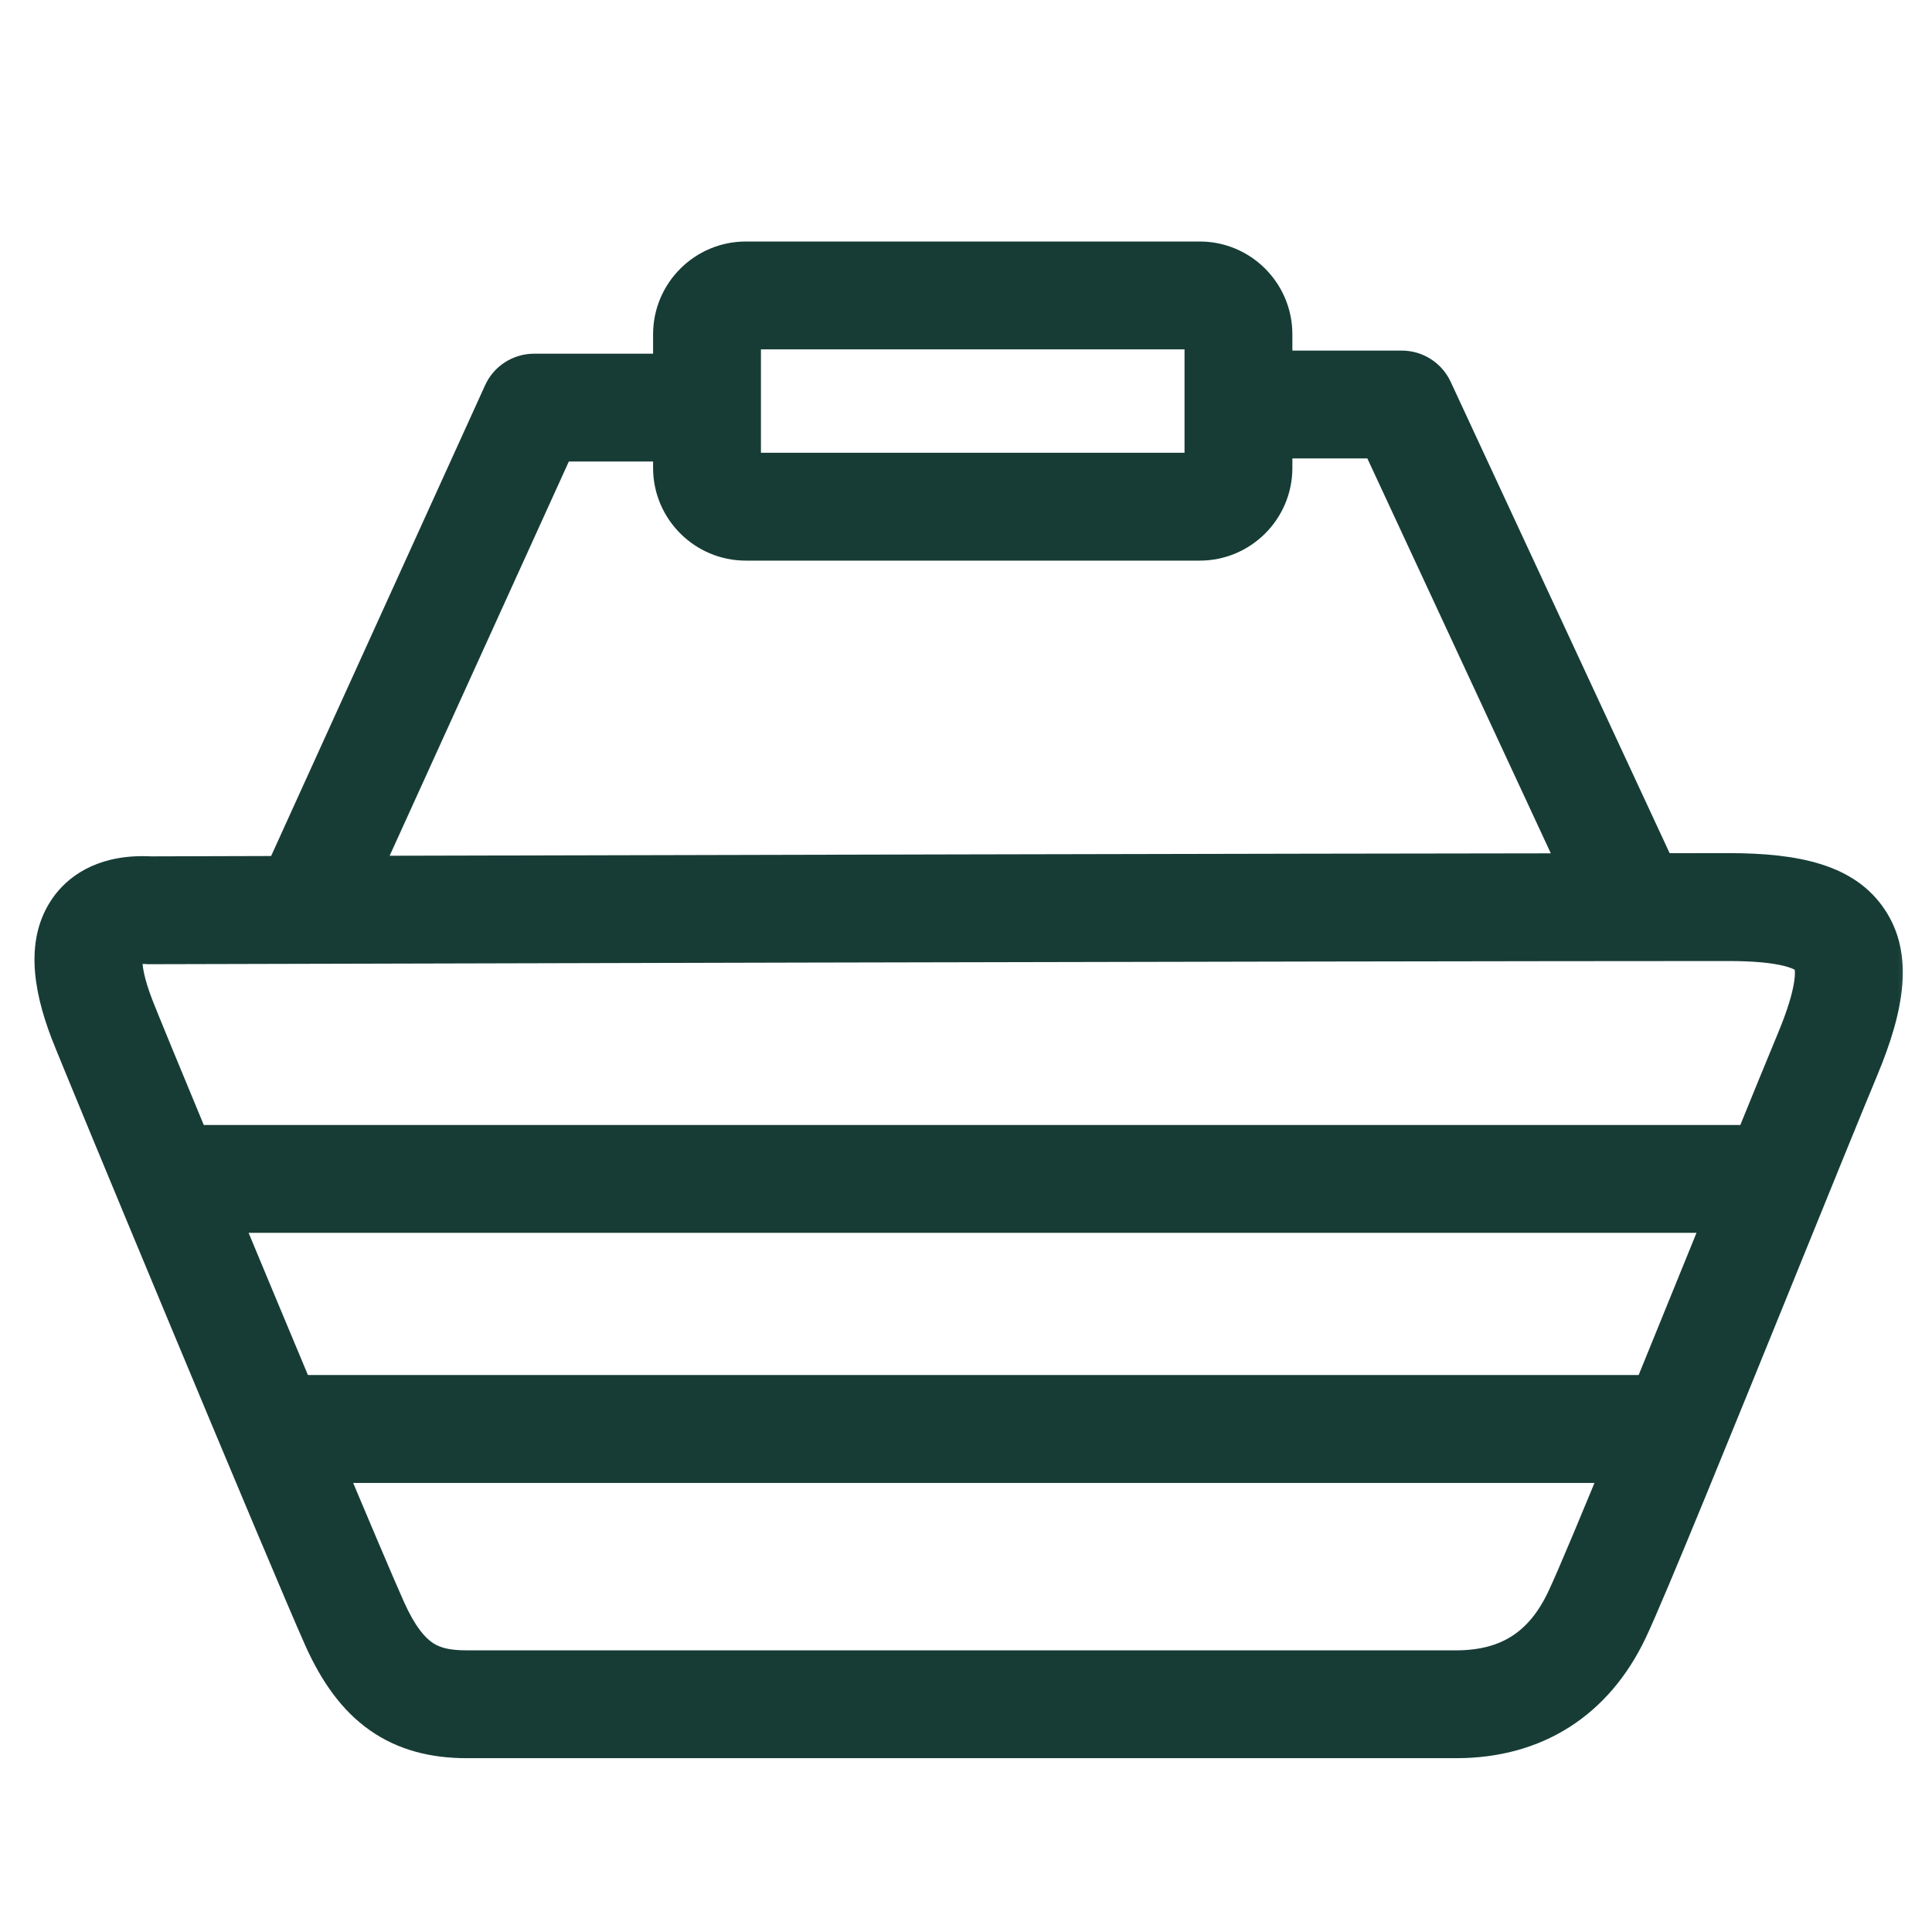
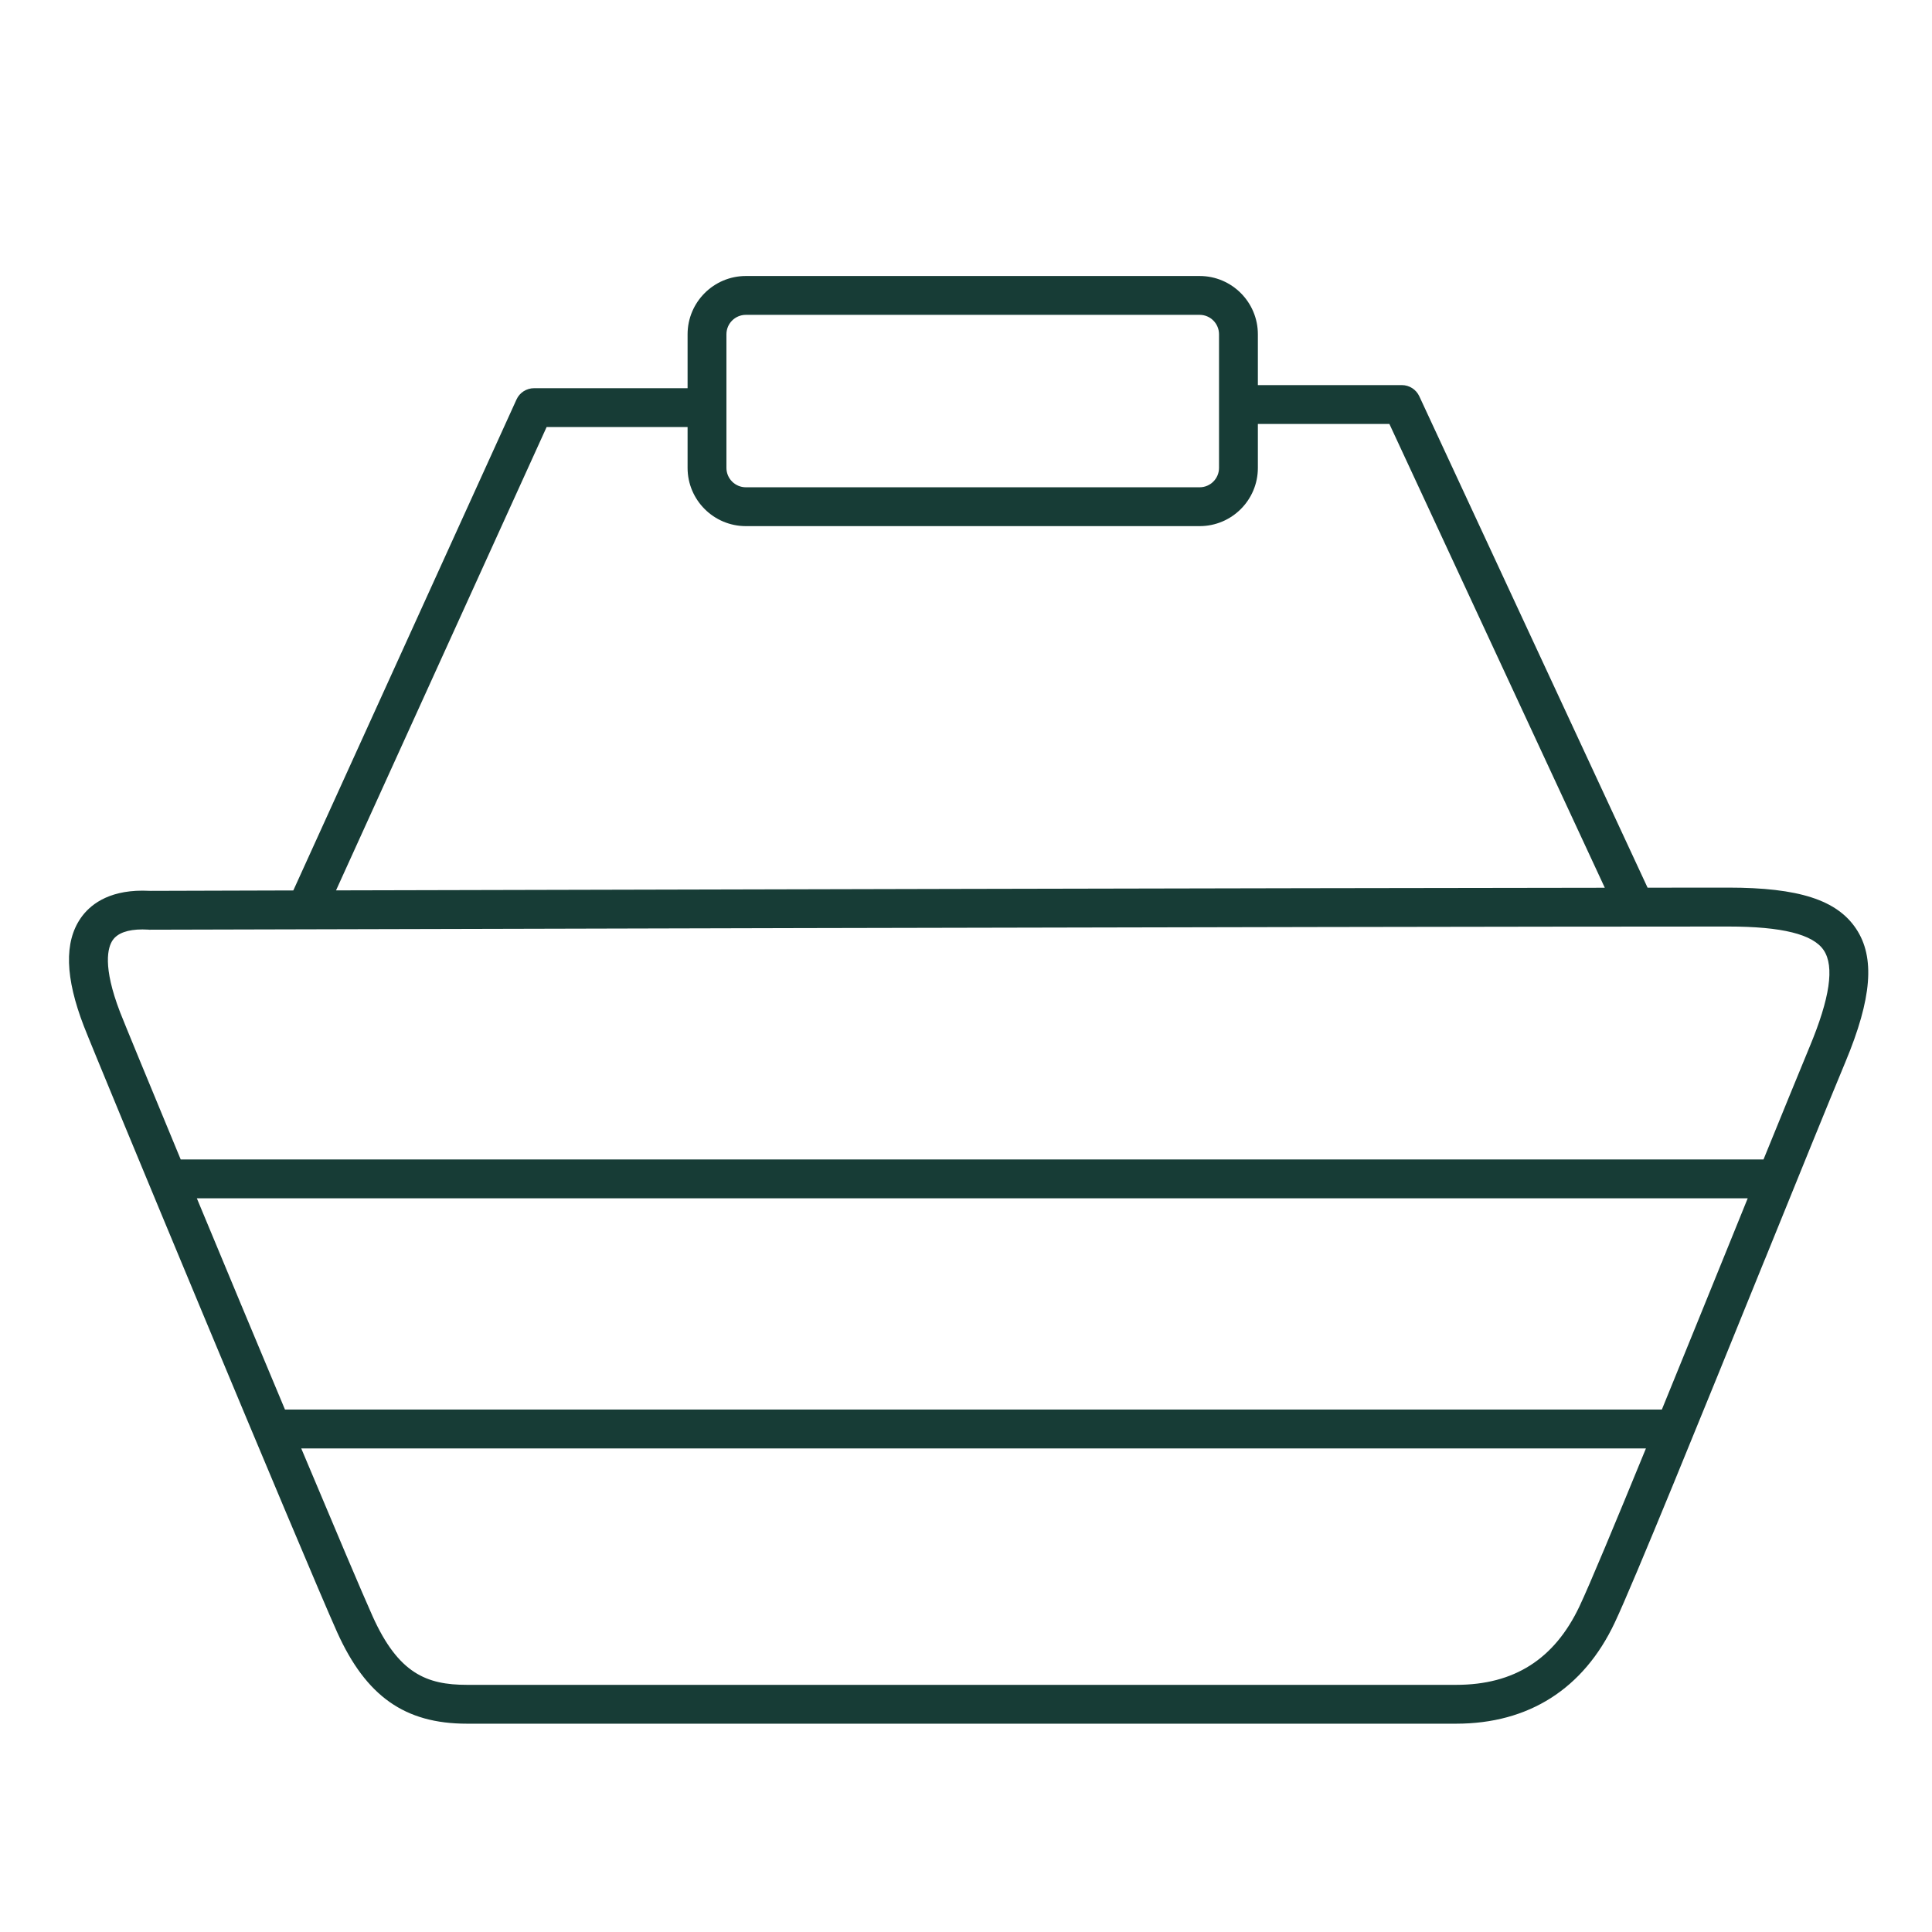
<svg xmlns="http://www.w3.org/2000/svg" width="28" height="28" viewBox="0 0 28 28" fill="none">
  <path fill-rule="evenodd" clip-rule="evenodd" d="M10.81 7.625H17.386C17.852 7.625 18.23 7.247 18.23 6.781V6.144H20.136L23.258 12.866C18.301 12.871 9.345 12.893 4.87 12.904L7.922 6.189H9.965V6.781C9.965 7.247 10.344 7.625 10.81 7.625ZM9.965 5.626V4.845C9.965 4.379 10.344 4 10.81 4H17.386C17.852 4 18.23 4.379 18.23 4.845V5.581H20.315C20.425 5.581 20.524 5.644 20.57 5.744L23.878 12.865C24.309 12.865 24.701 12.864 25.048 12.864C26.068 12.864 26.622 13.043 26.9 13.46C27.177 13.875 27.129 14.47 26.746 15.389C26.5 15.979 26.053 17.082 25.579 18.25L25.576 18.256C24.684 20.455 23.673 22.945 23.4 23.521C22.948 24.476 22.154 24.981 21.104 24.981H6.767C5.867 24.981 5.305 24.584 4.886 23.655C4.441 22.666 1.391 15.328 1.215 14.871C0.944 14.168 0.929 13.656 1.169 13.307C1.294 13.125 1.552 12.908 2.066 12.908C2.104 12.908 2.142 12.909 2.182 12.911L4.251 12.905L7.485 5.791C7.53 5.69 7.631 5.626 7.741 5.626H9.965ZM10.528 4.845C10.528 4.689 10.654 4.563 10.81 4.563H17.386C17.541 4.563 17.667 4.689 17.667 4.845V6.781C17.667 6.936 17.541 7.062 17.386 7.062H10.81C10.654 7.062 10.528 6.936 10.528 6.781V4.845ZM1.633 13.626C1.704 13.523 1.85 13.47 2.066 13.47C2.096 13.47 2.125 13.471 2.156 13.473L2.158 13.474C2.164 13.474 2.169 13.474 2.174 13.474C2.346 13.473 19.498 13.428 25.048 13.428C25.824 13.428 26.277 13.54 26.431 13.772C26.588 14.007 26.521 14.465 26.226 15.172C26.07 15.549 25.832 16.131 25.558 16.804H2.619C2.151 15.675 1.797 14.816 1.74 14.669C1.483 14 1.563 13.728 1.633 13.626ZM2.853 17.367H25.329L25.057 18.038C24.744 18.808 24.404 19.648 24.085 20.428H4.13C3.712 19.431 3.255 18.335 2.853 17.367ZM22.891 23.28C23.035 22.976 23.408 22.08 23.854 20.992H4.366C4.856 22.159 5.259 23.111 5.4 23.424C5.774 24.255 6.184 24.418 6.767 24.418H21.104C21.944 24.418 22.528 24.046 22.891 23.28Z" fill="#173C36" />
  <mask id="mask0_301_351" style="mask-type:luminance" maskUnits="userSpaceOnUse" x="0" y="3" width="28" height="23">
-     <path d="M28 3H0V26H28V3Z" fill="white" />
-     <path fill-rule="evenodd" clip-rule="evenodd" d="M10.81 7.625H17.386C17.852 7.625 18.23 7.247 18.23 6.781V6.144H20.136L23.258 12.866C18.301 12.871 9.345 12.893 4.87 12.904L7.922 6.189H9.965V6.781C9.965 7.247 10.344 7.625 10.81 7.625ZM9.965 5.626V4.845C9.965 4.379 10.344 4 10.81 4H17.386C17.852 4 18.23 4.379 18.23 4.845V5.581H20.315C20.425 5.581 20.524 5.644 20.57 5.744L23.878 12.865C24.309 12.865 24.701 12.864 25.048 12.864C26.068 12.864 26.622 13.043 26.9 13.46C27.177 13.875 27.129 14.47 26.746 15.389C26.5 15.979 26.053 17.082 25.579 18.25L25.576 18.256C24.684 20.455 23.673 22.945 23.4 23.521C22.948 24.476 22.154 24.981 21.104 24.981H6.767C5.867 24.981 5.305 24.584 4.886 23.655C4.441 22.666 1.391 15.328 1.215 14.871C0.944 14.168 0.929 13.656 1.169 13.307C1.294 13.125 1.552 12.908 2.066 12.908C2.104 12.908 2.142 12.909 2.182 12.911L4.251 12.905L7.485 5.791C7.53 5.69 7.631 5.626 7.741 5.626H9.965ZM10.528 4.845C10.528 4.689 10.654 4.563 10.81 4.563H17.386C17.541 4.563 17.667 4.689 17.667 4.845V6.781C17.667 6.936 17.541 7.062 17.386 7.062H10.81C10.654 7.062 10.528 6.936 10.528 6.781V4.845ZM1.633 13.626C1.704 13.523 1.85 13.47 2.066 13.47C2.096 13.47 2.125 13.471 2.156 13.473L2.158 13.474C2.164 13.474 2.169 13.474 2.174 13.474C2.346 13.473 19.498 13.428 25.048 13.428C25.824 13.428 26.277 13.54 26.431 13.772C26.588 14.007 26.521 14.465 26.226 15.172C26.07 15.549 25.832 16.131 25.558 16.804H2.619C2.151 15.675 1.797 14.816 1.74 14.669C1.483 14 1.563 13.728 1.633 13.626ZM2.853 17.367H25.329L25.057 18.038C24.744 18.808 24.404 19.648 24.085 20.428H4.13C3.712 19.431 3.255 18.335 2.853 17.367ZM22.891 23.28C23.035 22.976 23.408 22.08 23.854 20.992H4.366C4.856 22.159 5.259 23.111 5.4 23.424C5.774 24.255 6.184 24.418 6.767 24.418H21.104C21.944 24.418 22.528 24.046 22.891 23.28Z" fill="black" />
-   </mask>
+     </mask>
  <g mask="url(#mask0_301_351)">
    <path d="M18.23 6.144V5.644H17.73V6.144H18.23ZM20.136 6.144L20.589 5.933L20.455 5.644H20.136V6.144ZM23.258 12.866L23.259 13.366L24.041 13.365L23.712 12.655L23.258 12.866ZM4.87 12.904L4.415 12.697L4.093 13.406L4.871 13.404L4.87 12.904ZM7.922 6.189V5.689H7.6L7.467 5.982L7.922 6.189ZM9.965 6.189H10.465V5.689H9.965V6.189ZM9.965 5.626V6.126H10.465V5.626H9.965ZM18.23 5.581H17.73V6.081H18.23V5.581ZM23.879 12.865L23.425 13.076L23.56 13.365L23.879 13.365L23.879 12.865ZM25.576 18.256L26.037 18.45L26.04 18.444L25.576 18.256ZM25.576 18.256L25.116 18.062L25.113 18.068L25.576 18.256ZM2.182 12.911L2.153 13.41L2.168 13.411H2.183L2.182 12.911ZM4.251 12.905L4.252 13.405L4.573 13.405L4.706 13.112L4.251 12.905ZM2.156 13.473L2.121 13.972L2.128 13.973L2.156 13.473ZM2.174 13.474L2.173 12.974H2.159L2.145 12.975L2.174 13.474ZM25.558 16.804V17.304H25.894L26.021 16.993L25.558 16.804ZM2.619 16.804L2.158 16.996L2.285 17.304H2.619V16.804ZM25.329 17.367L25.792 17.555L26.072 16.867H25.329V17.367ZM2.853 17.367V16.867H2.104L2.391 17.559L2.853 17.367ZM24.085 20.428V20.928H24.421L24.548 20.617L24.085 20.428ZM4.13 20.428L3.669 20.622L3.797 20.928H4.13V20.428ZM23.854 20.992L24.317 21.181L24.6 20.492H23.854V20.992ZM4.366 20.992V20.492H3.614L3.905 21.185L4.366 20.992ZM17.386 7.125H10.81V8.125H17.386V7.125ZM17.73 6.781C17.73 6.97 17.576 7.125 17.386 7.125V8.125C18.128 8.125 18.73 7.523 18.73 6.781H17.73ZM17.73 6.144V6.781H18.73V6.144H17.73ZM20.136 5.644H18.23V6.644H20.136V5.644ZM23.712 12.655L20.589 5.933L19.682 6.354L22.805 13.076L23.712 12.655ZM4.871 13.404C9.347 13.393 18.302 13.371 23.259 13.366L23.258 12.366C18.3 12.371 9.344 12.393 4.869 12.404L4.871 13.404ZM7.467 5.982L4.415 12.697L5.325 13.111L8.377 6.396L7.467 5.982ZM9.965 5.689H7.922V6.689H9.965V5.689ZM10.465 6.781V6.189H9.465V6.781H10.465ZM10.81 7.125C10.62 7.125 10.465 6.971 10.465 6.781H9.465C9.465 7.523 10.068 8.125 10.81 8.125V7.125ZM10.465 5.626V4.845H9.465V5.626H10.465ZM10.465 4.845C10.465 4.655 10.62 4.5 10.81 4.5V3.5C10.068 3.5 9.465 4.103 9.465 4.845H10.465ZM10.81 4.5H17.386V3.5H10.81V4.5ZM17.386 4.5C17.576 4.5 17.73 4.655 17.73 4.845H18.73C18.73 4.103 18.128 3.5 17.386 3.5V4.5ZM17.73 4.845V5.581H18.73V4.845H17.73ZM18.23 6.081H20.315V5.081H18.23V6.081ZM20.315 6.081C20.23 6.081 20.153 6.031 20.117 5.954L21.024 5.533C20.896 5.257 20.619 5.081 20.315 5.081V6.081ZM20.117 5.954L23.425 13.076L24.332 12.654L21.024 5.533L20.117 5.954ZM23.879 13.365C24.309 13.365 24.702 13.364 25.048 13.364V12.364C24.701 12.364 24.309 12.365 23.878 12.365L23.879 13.365ZM25.048 13.364C26.06 13.364 26.361 13.553 26.484 13.737L27.316 13.183C26.883 12.532 26.077 12.364 25.048 12.364V13.364ZM26.484 13.737C26.607 13.921 26.663 14.289 26.285 15.196L27.208 15.581C27.596 14.65 27.747 13.829 27.316 13.183L26.484 13.737ZM26.285 15.196C26.038 15.79 25.589 16.895 25.116 18.062L26.042 18.438C26.517 17.269 26.963 16.169 27.208 15.581L26.285 15.196ZM25.116 18.062L25.113 18.068L26.04 18.444L26.042 18.438L25.116 18.062ZM25.113 18.068C24.215 20.279 23.213 22.748 22.948 23.307L23.852 23.735C24.133 23.142 25.152 20.63 26.04 18.444L25.113 18.068ZM22.948 23.307C22.578 24.089 21.959 24.481 21.104 24.481V25.481C22.349 25.481 23.318 24.863 23.852 23.735L22.948 23.307ZM21.104 24.481H6.767V25.481H21.104V24.481ZM6.767 24.481C6.394 24.481 6.136 24.4 5.934 24.258C5.726 24.111 5.529 23.865 5.342 23.45L4.43 23.86C4.662 24.374 4.955 24.791 5.358 25.075C5.767 25.363 6.24 25.481 6.767 25.481V24.481ZM5.342 23.45C4.901 22.469 1.854 15.14 1.682 14.691L0.748 15.05C0.927 15.516 3.981 22.862 4.43 23.86L5.342 23.45ZM1.682 14.691C1.425 14.025 1.488 13.725 1.581 13.59L0.757 13.024C0.37 13.587 0.464 14.31 0.748 15.05L1.682 14.691ZM1.581 13.59C1.605 13.556 1.643 13.514 1.707 13.48C1.771 13.446 1.882 13.408 2.067 13.408V12.408C1.383 12.408 0.973 12.709 0.757 13.024L1.581 13.59ZM2.067 13.408C2.094 13.408 2.123 13.408 2.153 13.41L2.211 12.412C2.162 12.409 2.114 12.408 2.067 12.408V13.408ZM2.183 13.411L4.252 13.405L4.249 12.405L2.18 12.411L2.183 13.411ZM4.706 13.112L7.94 5.998L7.03 5.584L3.796 12.699L4.706 13.112ZM7.94 5.998C7.904 6.076 7.827 6.126 7.741 6.126V5.126C7.435 5.126 7.156 5.305 7.03 5.584L7.94 5.998ZM7.741 6.126H9.965V5.126H7.741V6.126ZM10.81 4.063C10.378 4.063 10.028 4.414 10.028 4.845H11.028C11.028 4.965 10.931 5.063 10.81 5.063V4.063ZM17.386 4.063H10.81V5.063H17.386V4.063ZM18.167 4.845C18.167 4.414 17.818 4.063 17.386 4.063V5.063C17.265 5.063 17.167 4.965 17.167 4.845H18.167ZM18.167 6.781V4.845H17.167V6.781H18.167ZM17.386 7.562C17.817 7.562 18.167 7.212 18.167 6.781H17.167C17.167 6.66 17.265 6.562 17.386 6.562V7.562ZM10.81 7.562H17.386V6.562H10.81V7.562ZM10.028 6.781C10.028 7.212 10.378 7.562 10.81 7.562V6.562C10.931 6.562 11.028 6.66 11.028 6.781H10.028ZM10.028 4.845V6.781H11.028V4.845H10.028ZM2.066 12.97C1.805 12.97 1.437 13.028 1.221 13.343L2.045 13.909C2.028 13.934 2.009 13.952 1.992 13.964C1.975 13.976 1.964 13.98 1.963 13.98C1.963 13.98 1.97 13.978 1.988 13.975C2.006 13.973 2.032 13.97 2.066 13.97V12.97ZM2.191 12.975C2.146 12.972 2.105 12.97 2.066 12.97V13.97C2.086 13.97 2.104 13.971 2.121 13.972L2.191 12.975ZM2.187 12.974L2.184 12.974L2.128 13.973L2.13 13.973L2.187 12.974ZM2.145 12.975C2.163 12.974 2.176 12.974 2.182 12.974C2.187 12.974 2.191 12.975 2.187 12.974L2.13 13.973C2.132 13.973 2.141 13.973 2.151 13.974C2.161 13.974 2.18 13.974 2.202 13.973L2.145 12.975ZM25.048 12.928C19.497 12.928 2.345 12.973 2.173 12.974L2.175 13.974C2.348 13.973 19.499 13.928 25.048 13.928V12.928ZM26.848 13.495C26.667 13.225 26.367 13.096 26.094 13.028C25.807 12.956 25.454 12.928 25.048 12.928V13.928C25.418 13.928 25.679 13.955 25.852 13.998C26.037 14.044 26.041 14.088 26.015 14.05L26.848 13.495ZM26.688 15.364C26.842 14.994 26.95 14.659 26.993 14.368C27.034 14.088 27.027 13.764 26.848 13.495L26.015 14.05C25.993 14.016 26.03 14.038 26.003 14.223C25.978 14.396 25.905 14.644 25.765 14.98L26.688 15.364ZM26.021 16.993C26.295 16.319 26.532 15.739 26.688 15.364L25.765 14.98C25.607 15.359 25.369 15.943 25.095 16.616L26.021 16.993ZM2.619 17.304H25.558V16.304H2.619V17.304ZM1.274 14.848C1.333 15.003 1.691 15.871 2.158 16.996L3.081 16.613C2.61 15.478 2.26 14.628 2.207 14.489L1.274 14.848ZM1.221 13.343C1.006 13.655 0.999 14.135 1.274 14.848L2.207 14.489C1.967 13.865 2.119 13.801 2.045 13.909L1.221 13.343ZM25.329 16.867H2.853V17.867H25.329V16.867ZM25.52 18.226L25.792 17.555L24.866 17.179L24.594 17.85L25.52 18.226ZM24.548 20.617C24.867 19.836 25.208 18.996 25.52 18.226L24.594 17.85C24.281 18.62 23.94 19.459 23.622 20.239L24.548 20.617ZM4.13 20.928H24.085V19.928H4.13V20.928ZM2.391 17.559C2.794 18.527 3.251 19.624 3.669 20.622L4.591 20.235C4.174 19.239 3.717 18.143 3.315 17.175L2.391 17.559ZM23.392 20.802C22.943 21.898 22.576 22.778 22.439 23.066L23.343 23.494C23.494 23.175 23.874 22.263 24.317 21.181L23.392 20.802ZM4.366 21.492H23.854V20.492H4.366V21.492ZM5.856 23.219C5.718 22.913 5.318 21.969 4.827 20.798L3.905 21.185C4.393 22.349 4.799 23.308 4.944 23.629L5.856 23.219ZM6.767 23.918C6.519 23.918 6.384 23.882 6.278 23.814C6.167 23.741 6.022 23.589 5.856 23.219L4.944 23.629C5.151 24.09 5.399 24.434 5.732 24.652C6.071 24.872 6.432 24.918 6.767 24.918V23.918ZM21.104 23.918H6.767V24.918H21.104V23.918ZM22.439 23.066C22.29 23.382 22.11 23.586 21.908 23.714C21.707 23.842 21.448 23.918 21.104 23.918V24.918C21.6 24.918 22.053 24.807 22.445 24.558C22.837 24.308 23.13 23.944 23.343 23.494L22.439 23.066Z" fill="#173C36" />
  </g>
</svg>